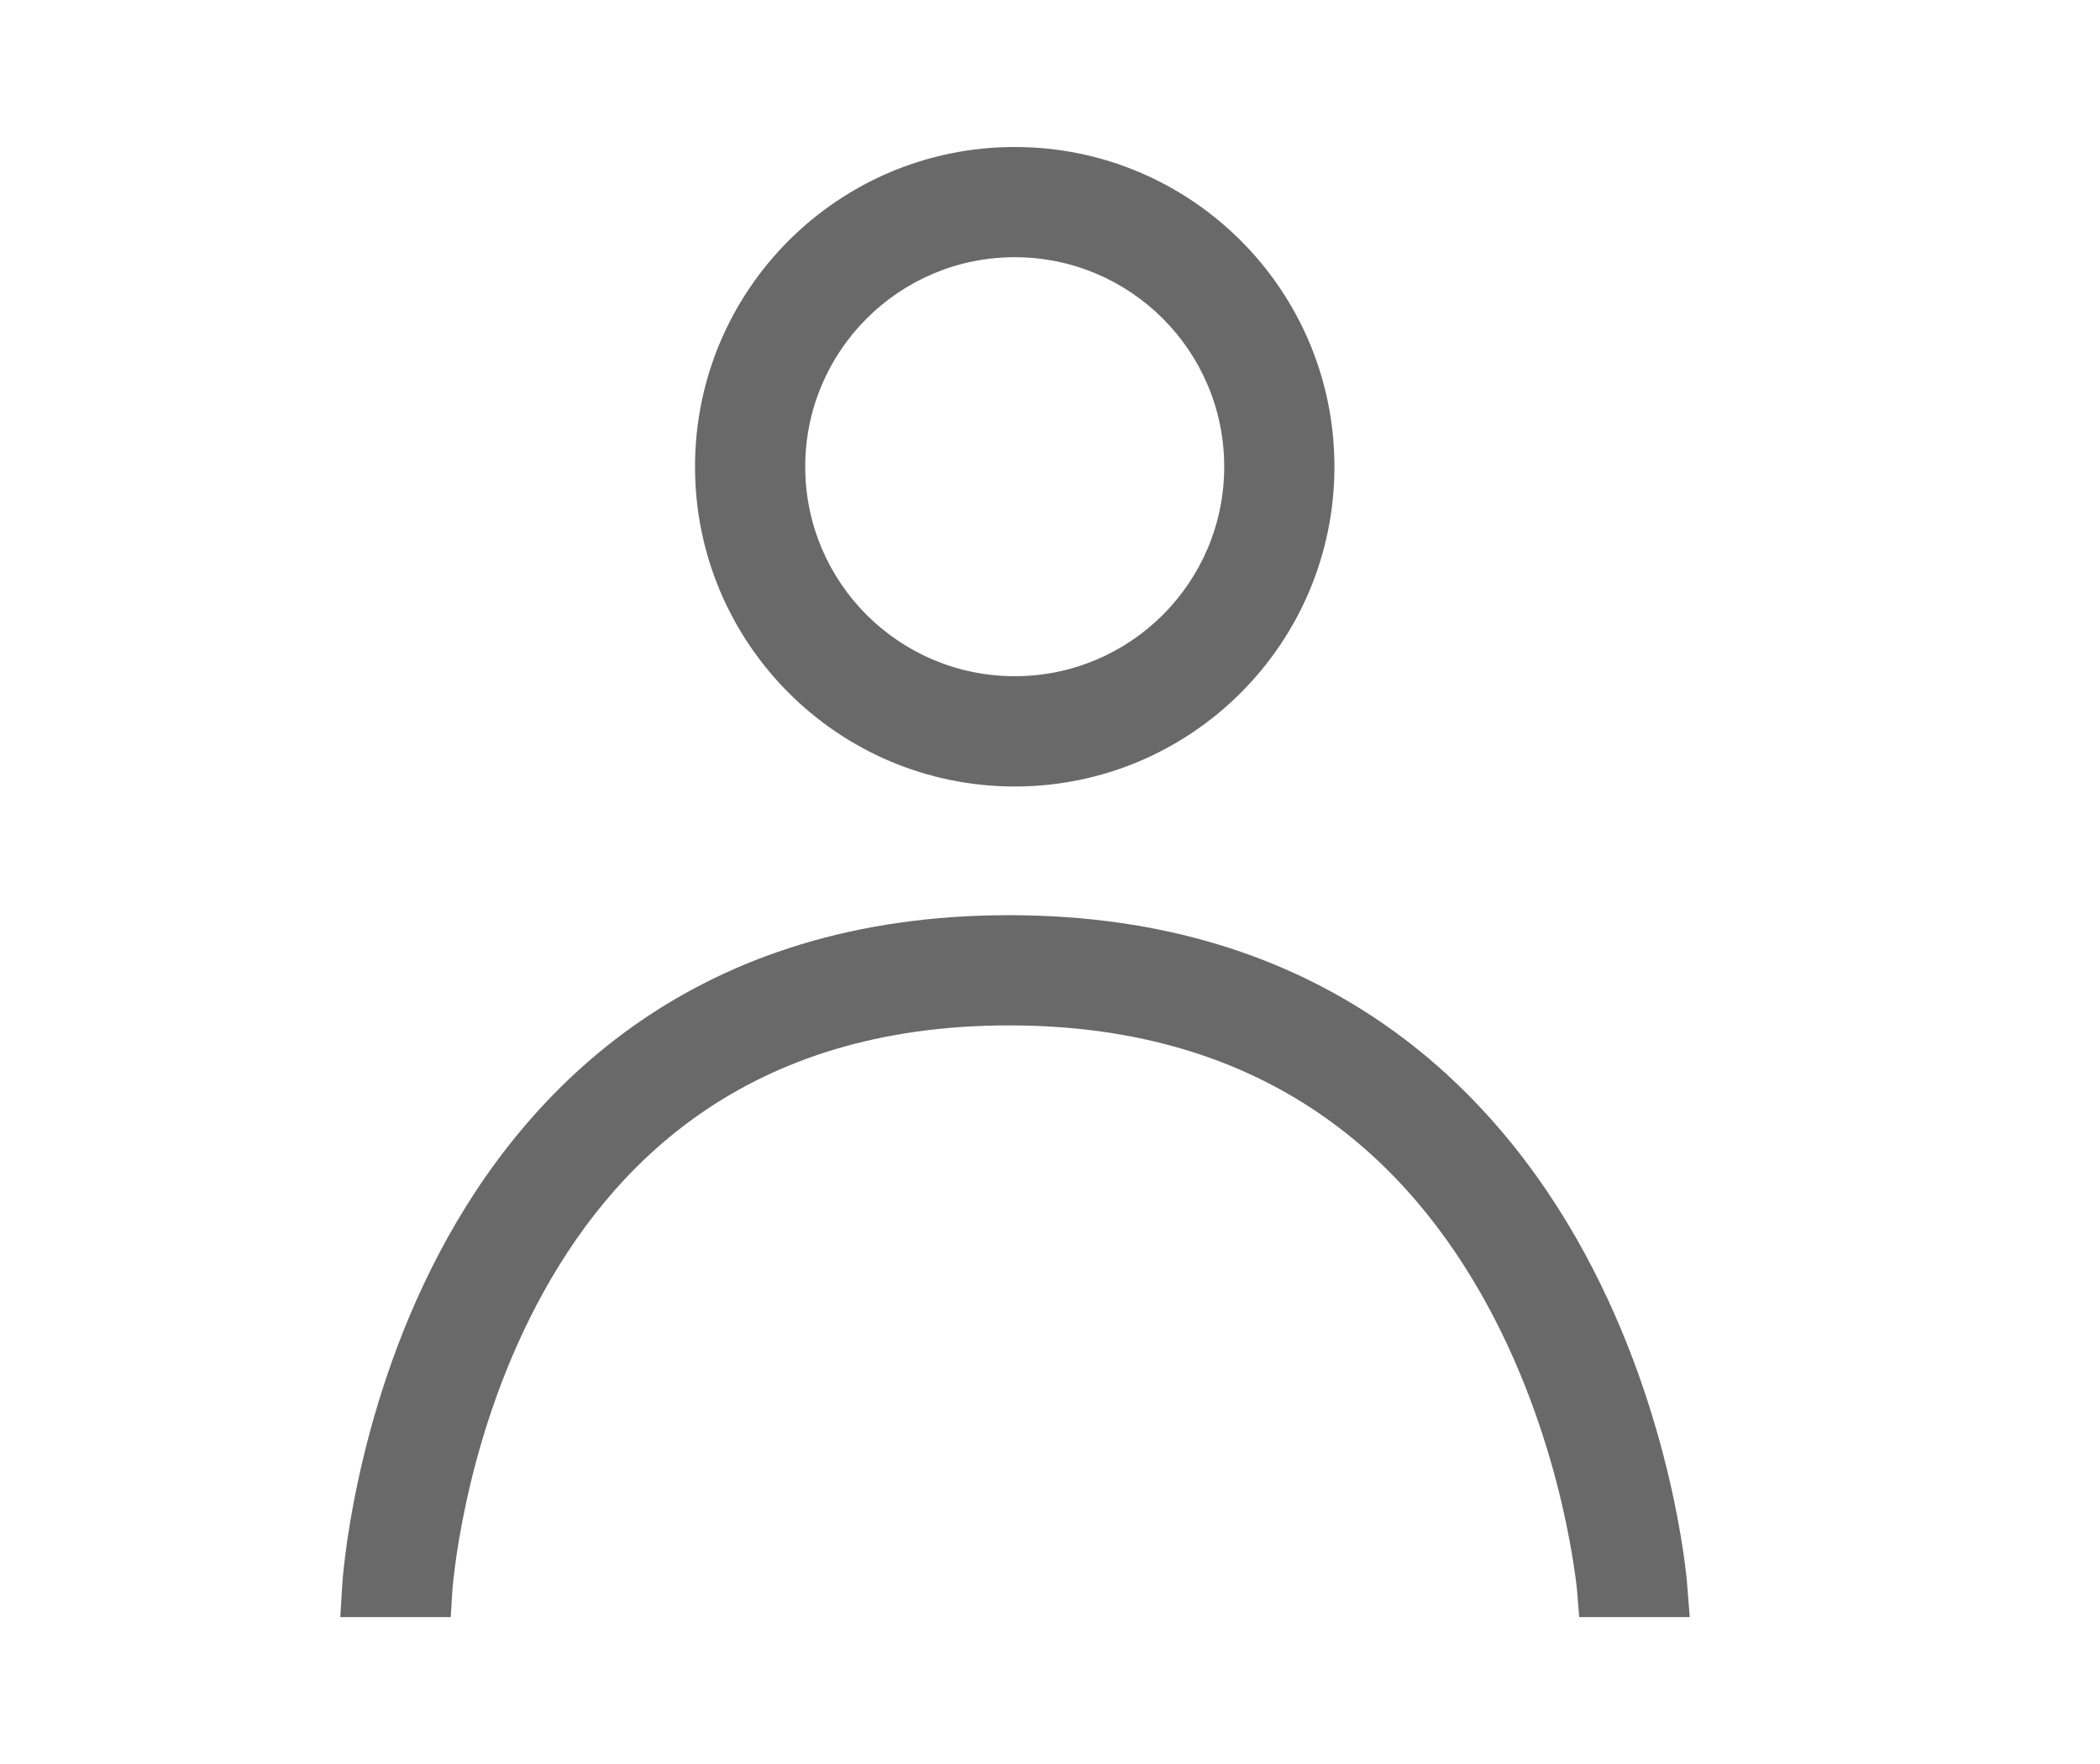
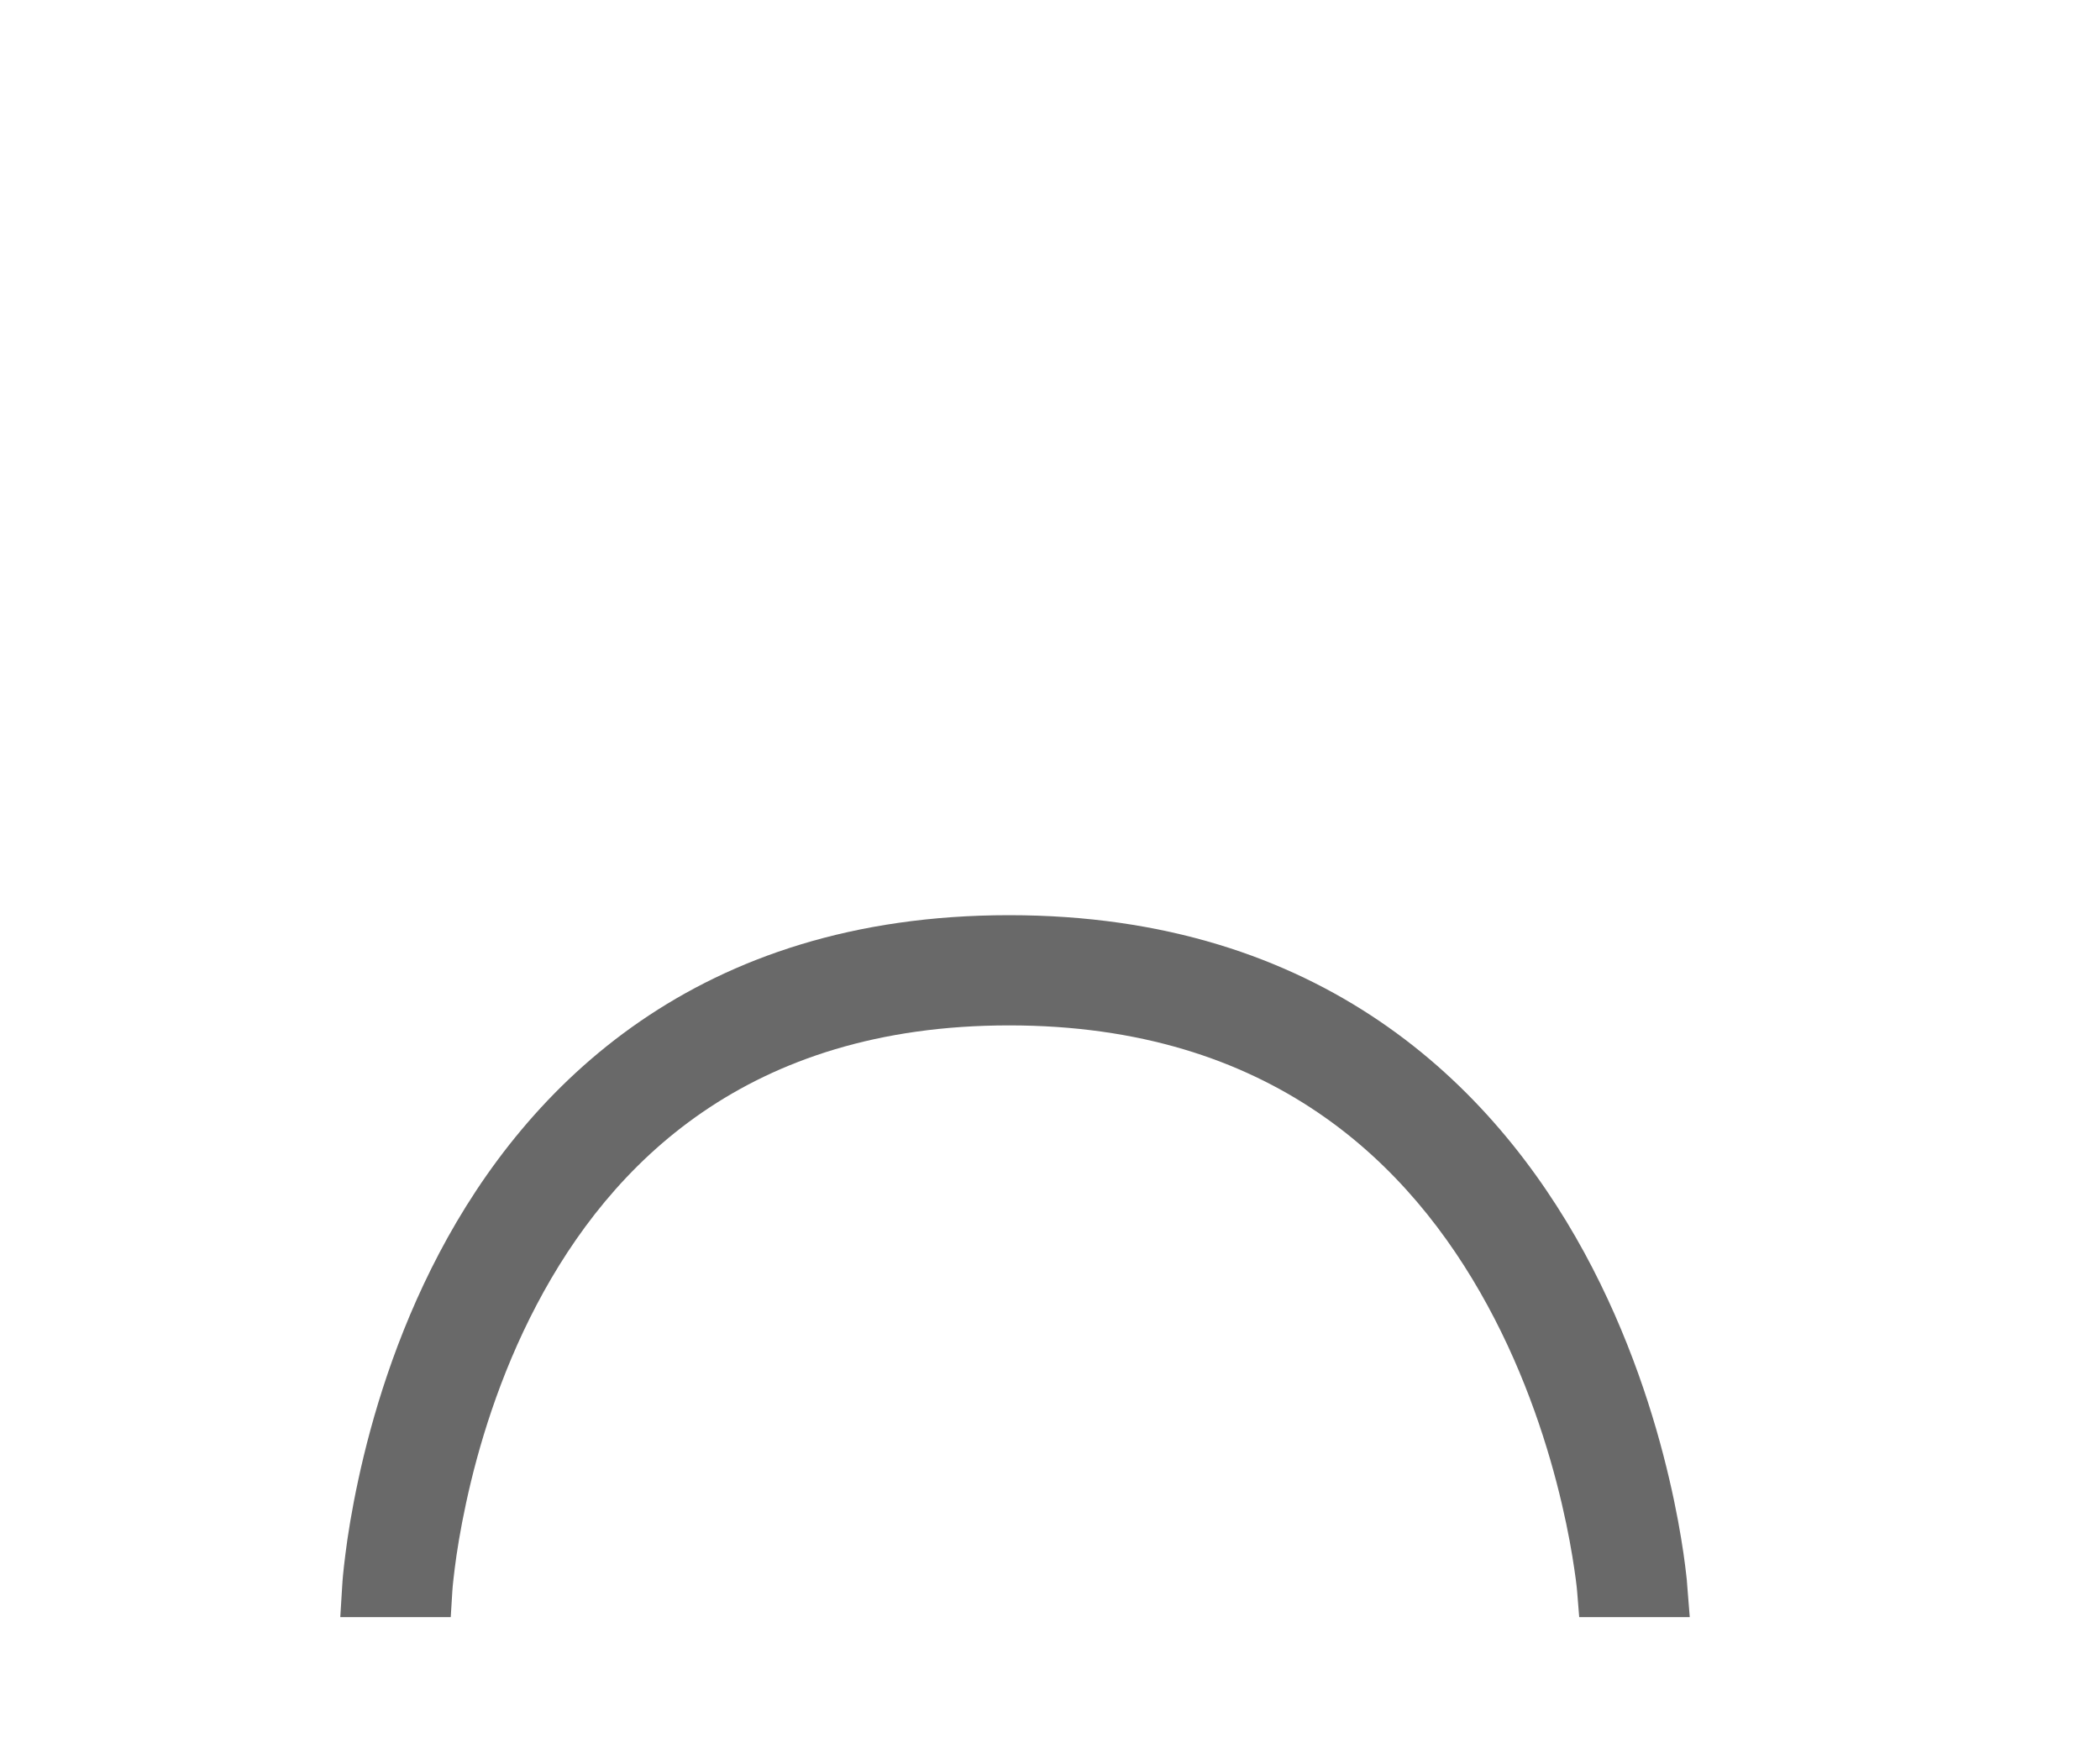
<svg xmlns="http://www.w3.org/2000/svg" width="25" height="21" viewBox="0 0 25 21" fill="none">
-   <path fill-rule="evenodd" clip-rule="evenodd" d="M12.08 3.062C10.703 3.062 9.586 4.179 9.586 5.556C9.586 6.934 10.703 8.05 12.08 8.05C13.457 8.05 14.574 6.934 14.574 5.556C14.574 4.179 13.457 3.062 12.08 3.062ZM8.274 5.556C8.274 3.454 9.978 1.75 12.08 1.75C14.182 1.75 15.886 3.454 15.886 5.556C15.886 7.658 14.182 9.363 12.08 9.363C9.978 9.363 8.274 7.658 8.274 5.556Z" fill="#696969" />
  <path d="M5.385 18.941L5.366 19.251H4.051L4.075 18.861L4.075 18.857L4.076 18.851L4.077 18.83C4.079 18.813 4.081 18.788 4.083 18.758C4.089 18.697 4.098 18.61 4.112 18.502C4.139 18.285 4.187 17.979 4.266 17.614C4.423 16.886 4.709 15.907 5.228 14.92C6.279 12.923 8.296 10.895 12.013 10.895C15.728 10.895 17.776 12.92 18.861 14.912C19.397 15.897 19.701 16.875 19.871 17.603C19.957 17.968 20.009 18.273 20.041 18.49C20.057 18.599 20.067 18.685 20.074 18.746C20.078 18.777 20.08 18.801 20.082 18.818L20.083 18.839L20.084 18.845L20.087 18.89L20.084 18.849L20.116 19.251H18.8L18.776 18.953L18.775 18.941C18.774 18.931 18.772 18.914 18.77 18.89C18.765 18.843 18.756 18.772 18.742 18.68C18.715 18.494 18.669 18.226 18.593 17.902C18.441 17.252 18.172 16.392 17.708 15.54C16.792 13.857 15.132 12.207 12.013 12.207C8.897 12.207 7.272 13.854 6.39 15.531C5.942 16.382 5.689 17.241 5.549 17.891C5.479 18.215 5.437 18.483 5.414 18.668C5.402 18.76 5.395 18.832 5.39 18.878C5.388 18.902 5.387 18.919 5.386 18.93L5.385 18.941Z" fill="#696969" />
</svg>